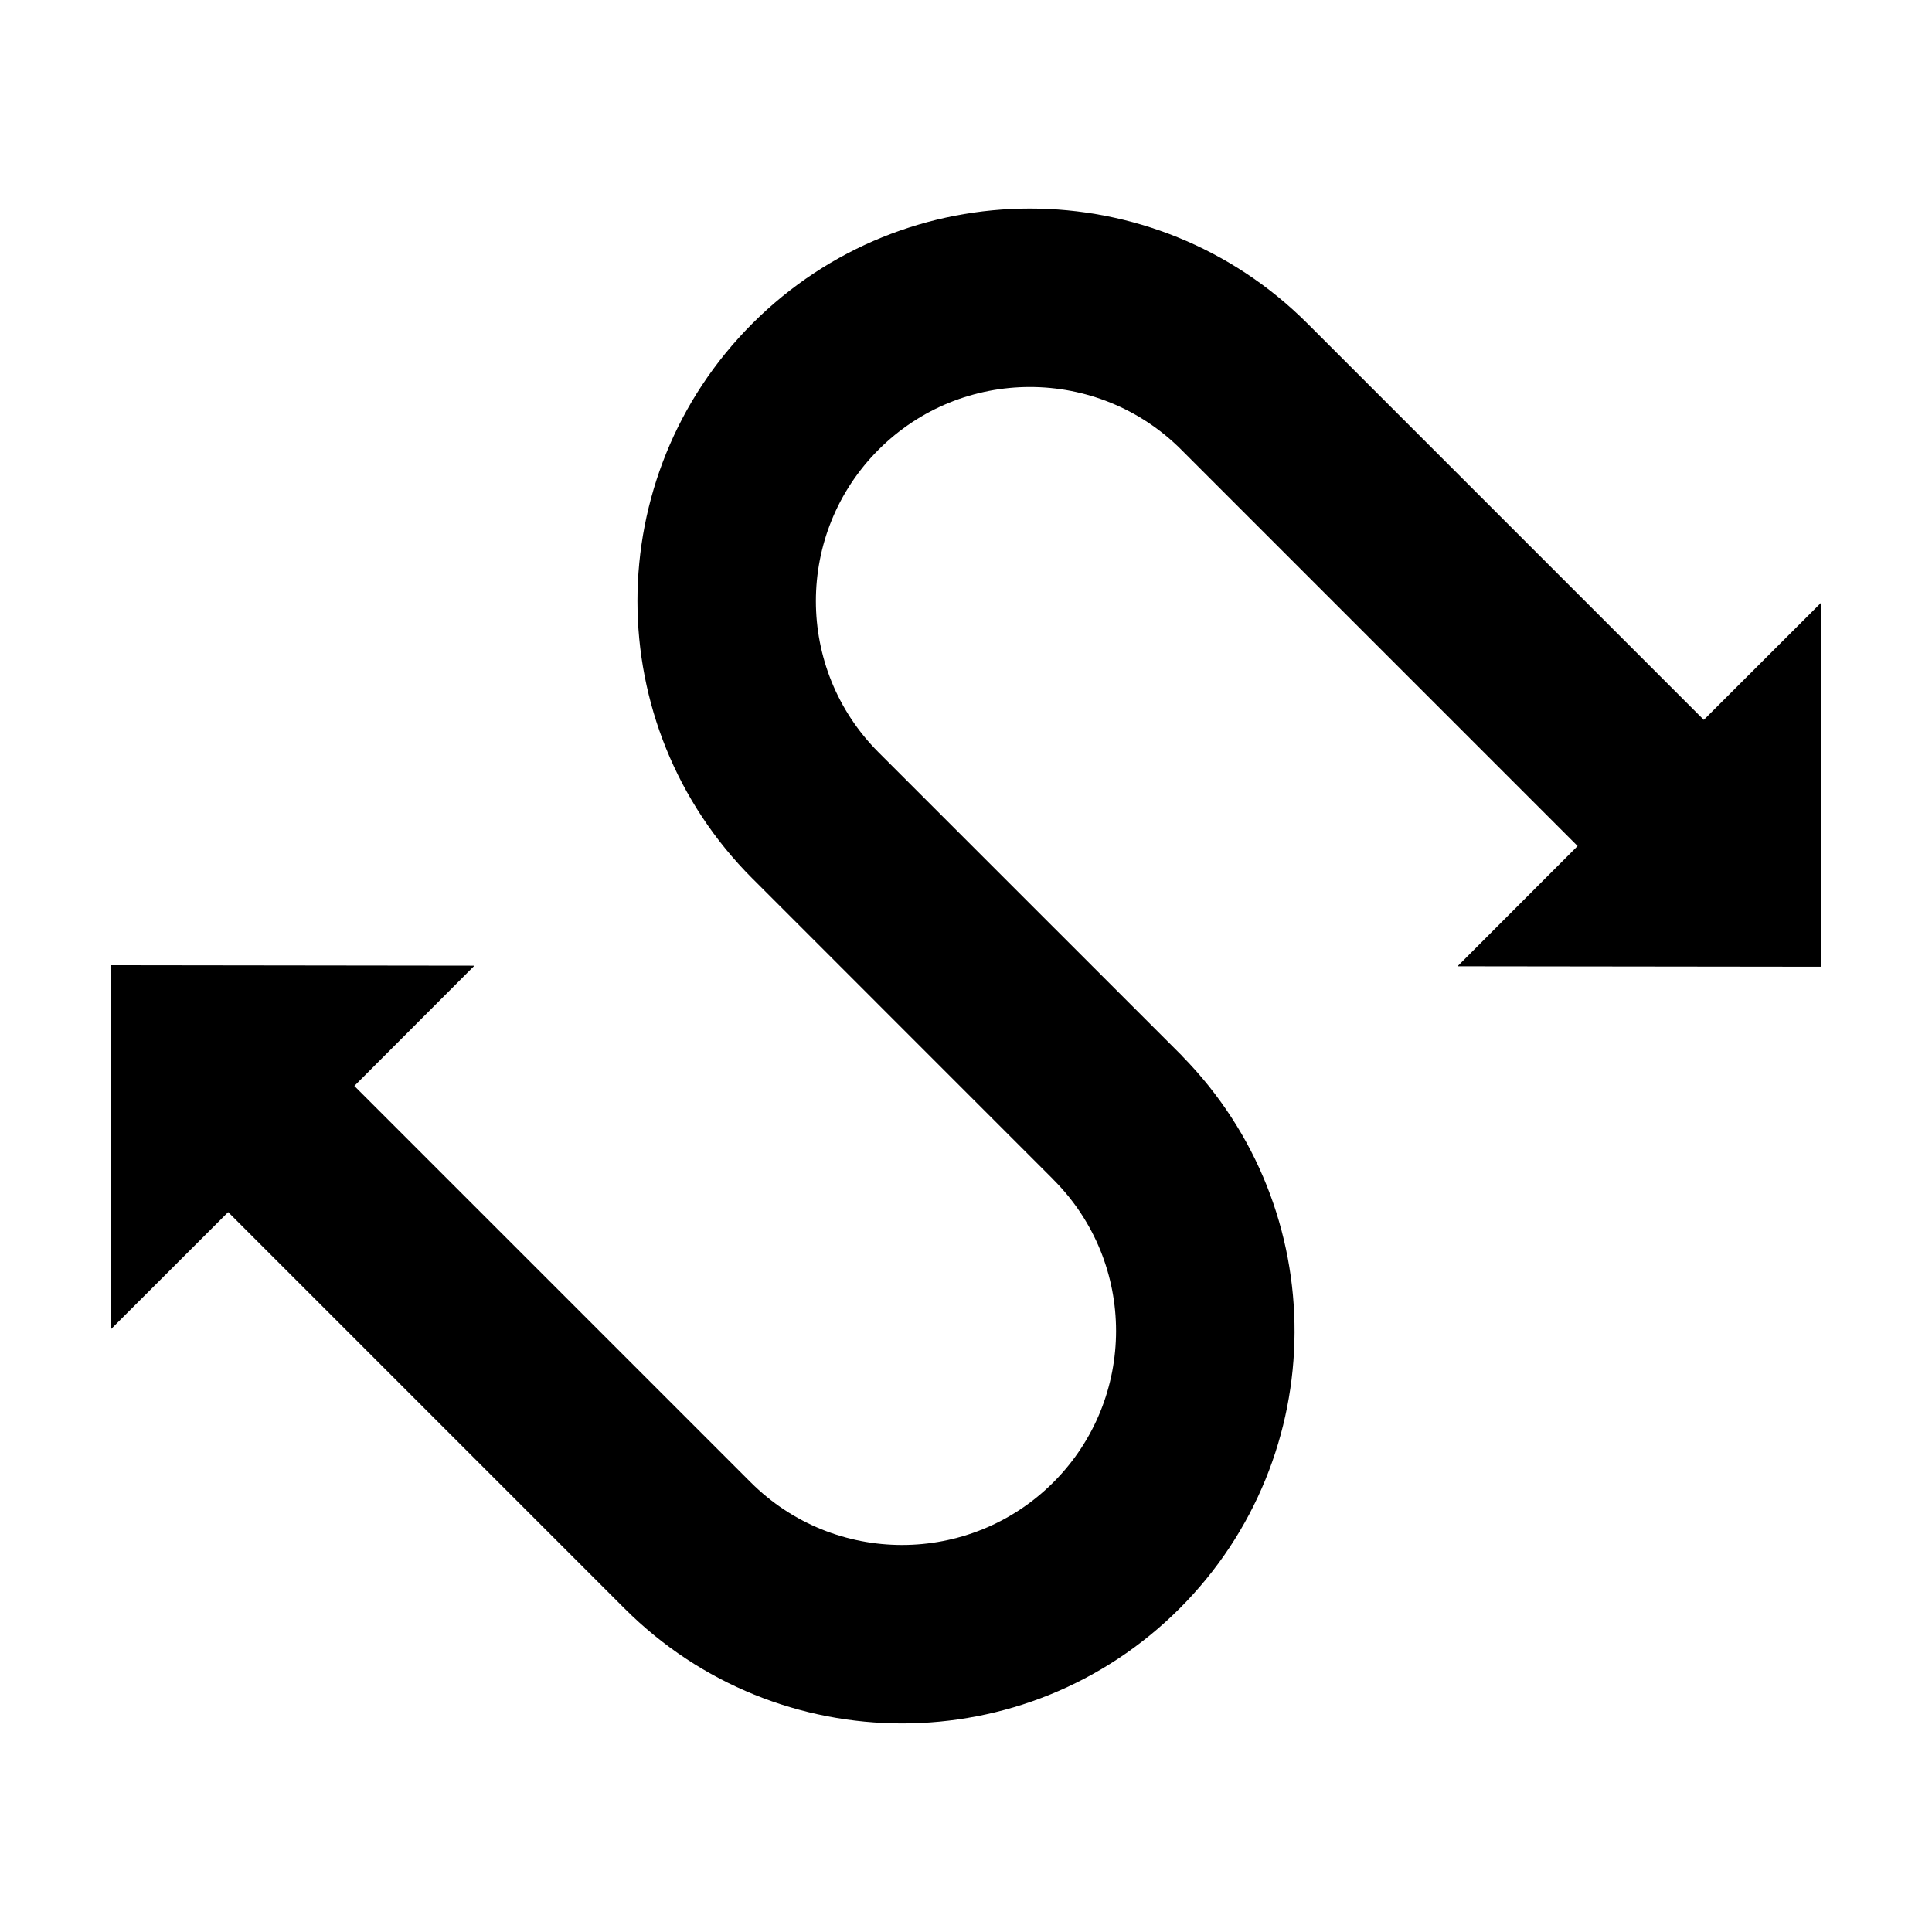
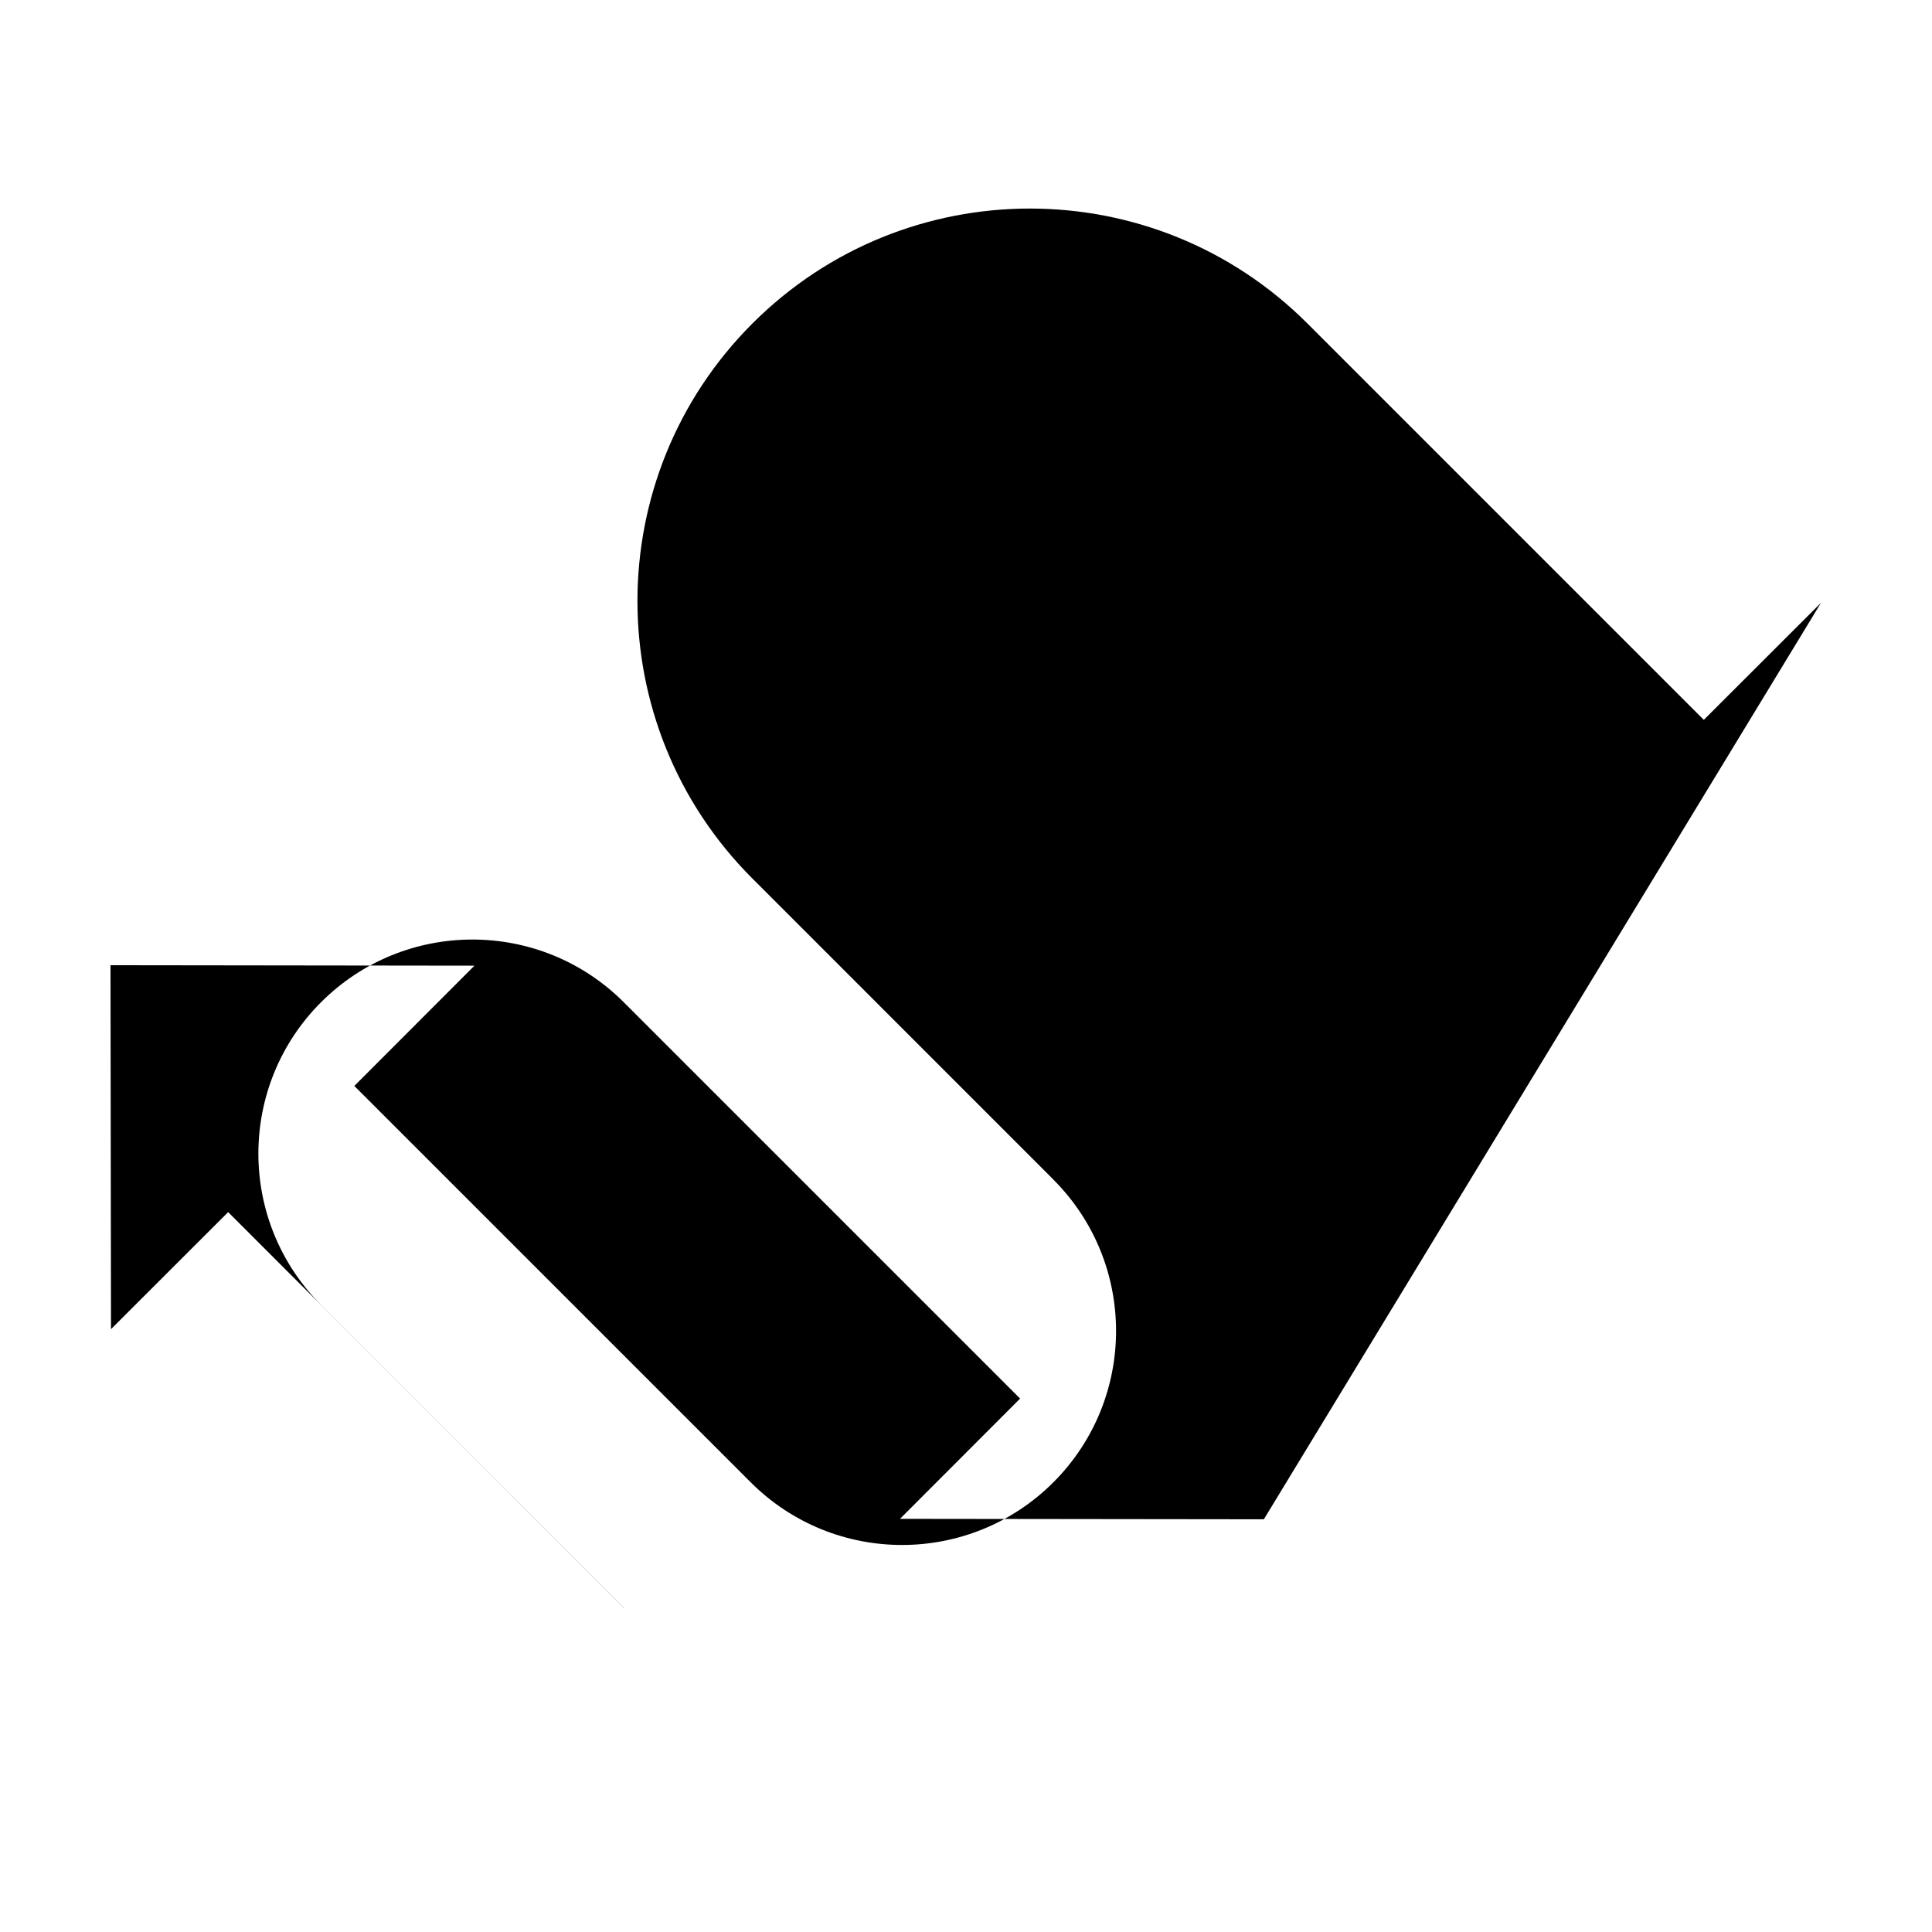
<svg xmlns="http://www.w3.org/2000/svg" fill="#000000" width="800px" height="800px" version="1.1" viewBox="144 144 512 512">
-   <path d="m626.58 303.75-31.055 31.02-105.04-105.04c-40.617-40.617-106.48-40.617-147.09 0-40.621 40.617-40.617 106.48 0 147.09h0.004l79.77 79.777-0.012 0.012c22.148 22.148 22.148 58.059 0 80.215-22.152 22.148-58.062 22.148-80.211 0h-0.004l-105.04-105.04 31.832-31.871-96.395-0.121v0.047h-0.055l0.133 96.402 31.051-31.02 105.04 105.04c40.621 40.617 106.48 40.617 147.1 0 40.406-40.406 40.613-105.76 0.645-146.43l0.016-0.016-80.438-80.43c-22.148-22.148-22.148-58.059 0-80.215 22.148-22.148 58.062-22.148 80.215 0l105.04 105.04-31.832 31.871 96.402 0.117v-0.047h0.055z" />
+   <path d="m626.58 303.75-31.055 31.02-105.04-105.04c-40.617-40.617-106.48-40.617-147.09 0-40.621 40.617-40.617 106.48 0 147.09h0.004l79.77 79.777-0.012 0.012c22.148 22.148 22.148 58.059 0 80.215-22.152 22.148-58.062 22.148-80.211 0h-0.004l-105.04-105.04 31.832-31.871-96.395-0.121v0.047h-0.055l0.133 96.402 31.051-31.02 105.04 105.04l0.016-0.016-80.438-80.43c-22.148-22.148-22.148-58.059 0-80.215 22.148-22.148 58.062-22.148 80.215 0l105.04 105.04-31.832 31.871 96.402 0.117v-0.047h0.055z" />
</svg>